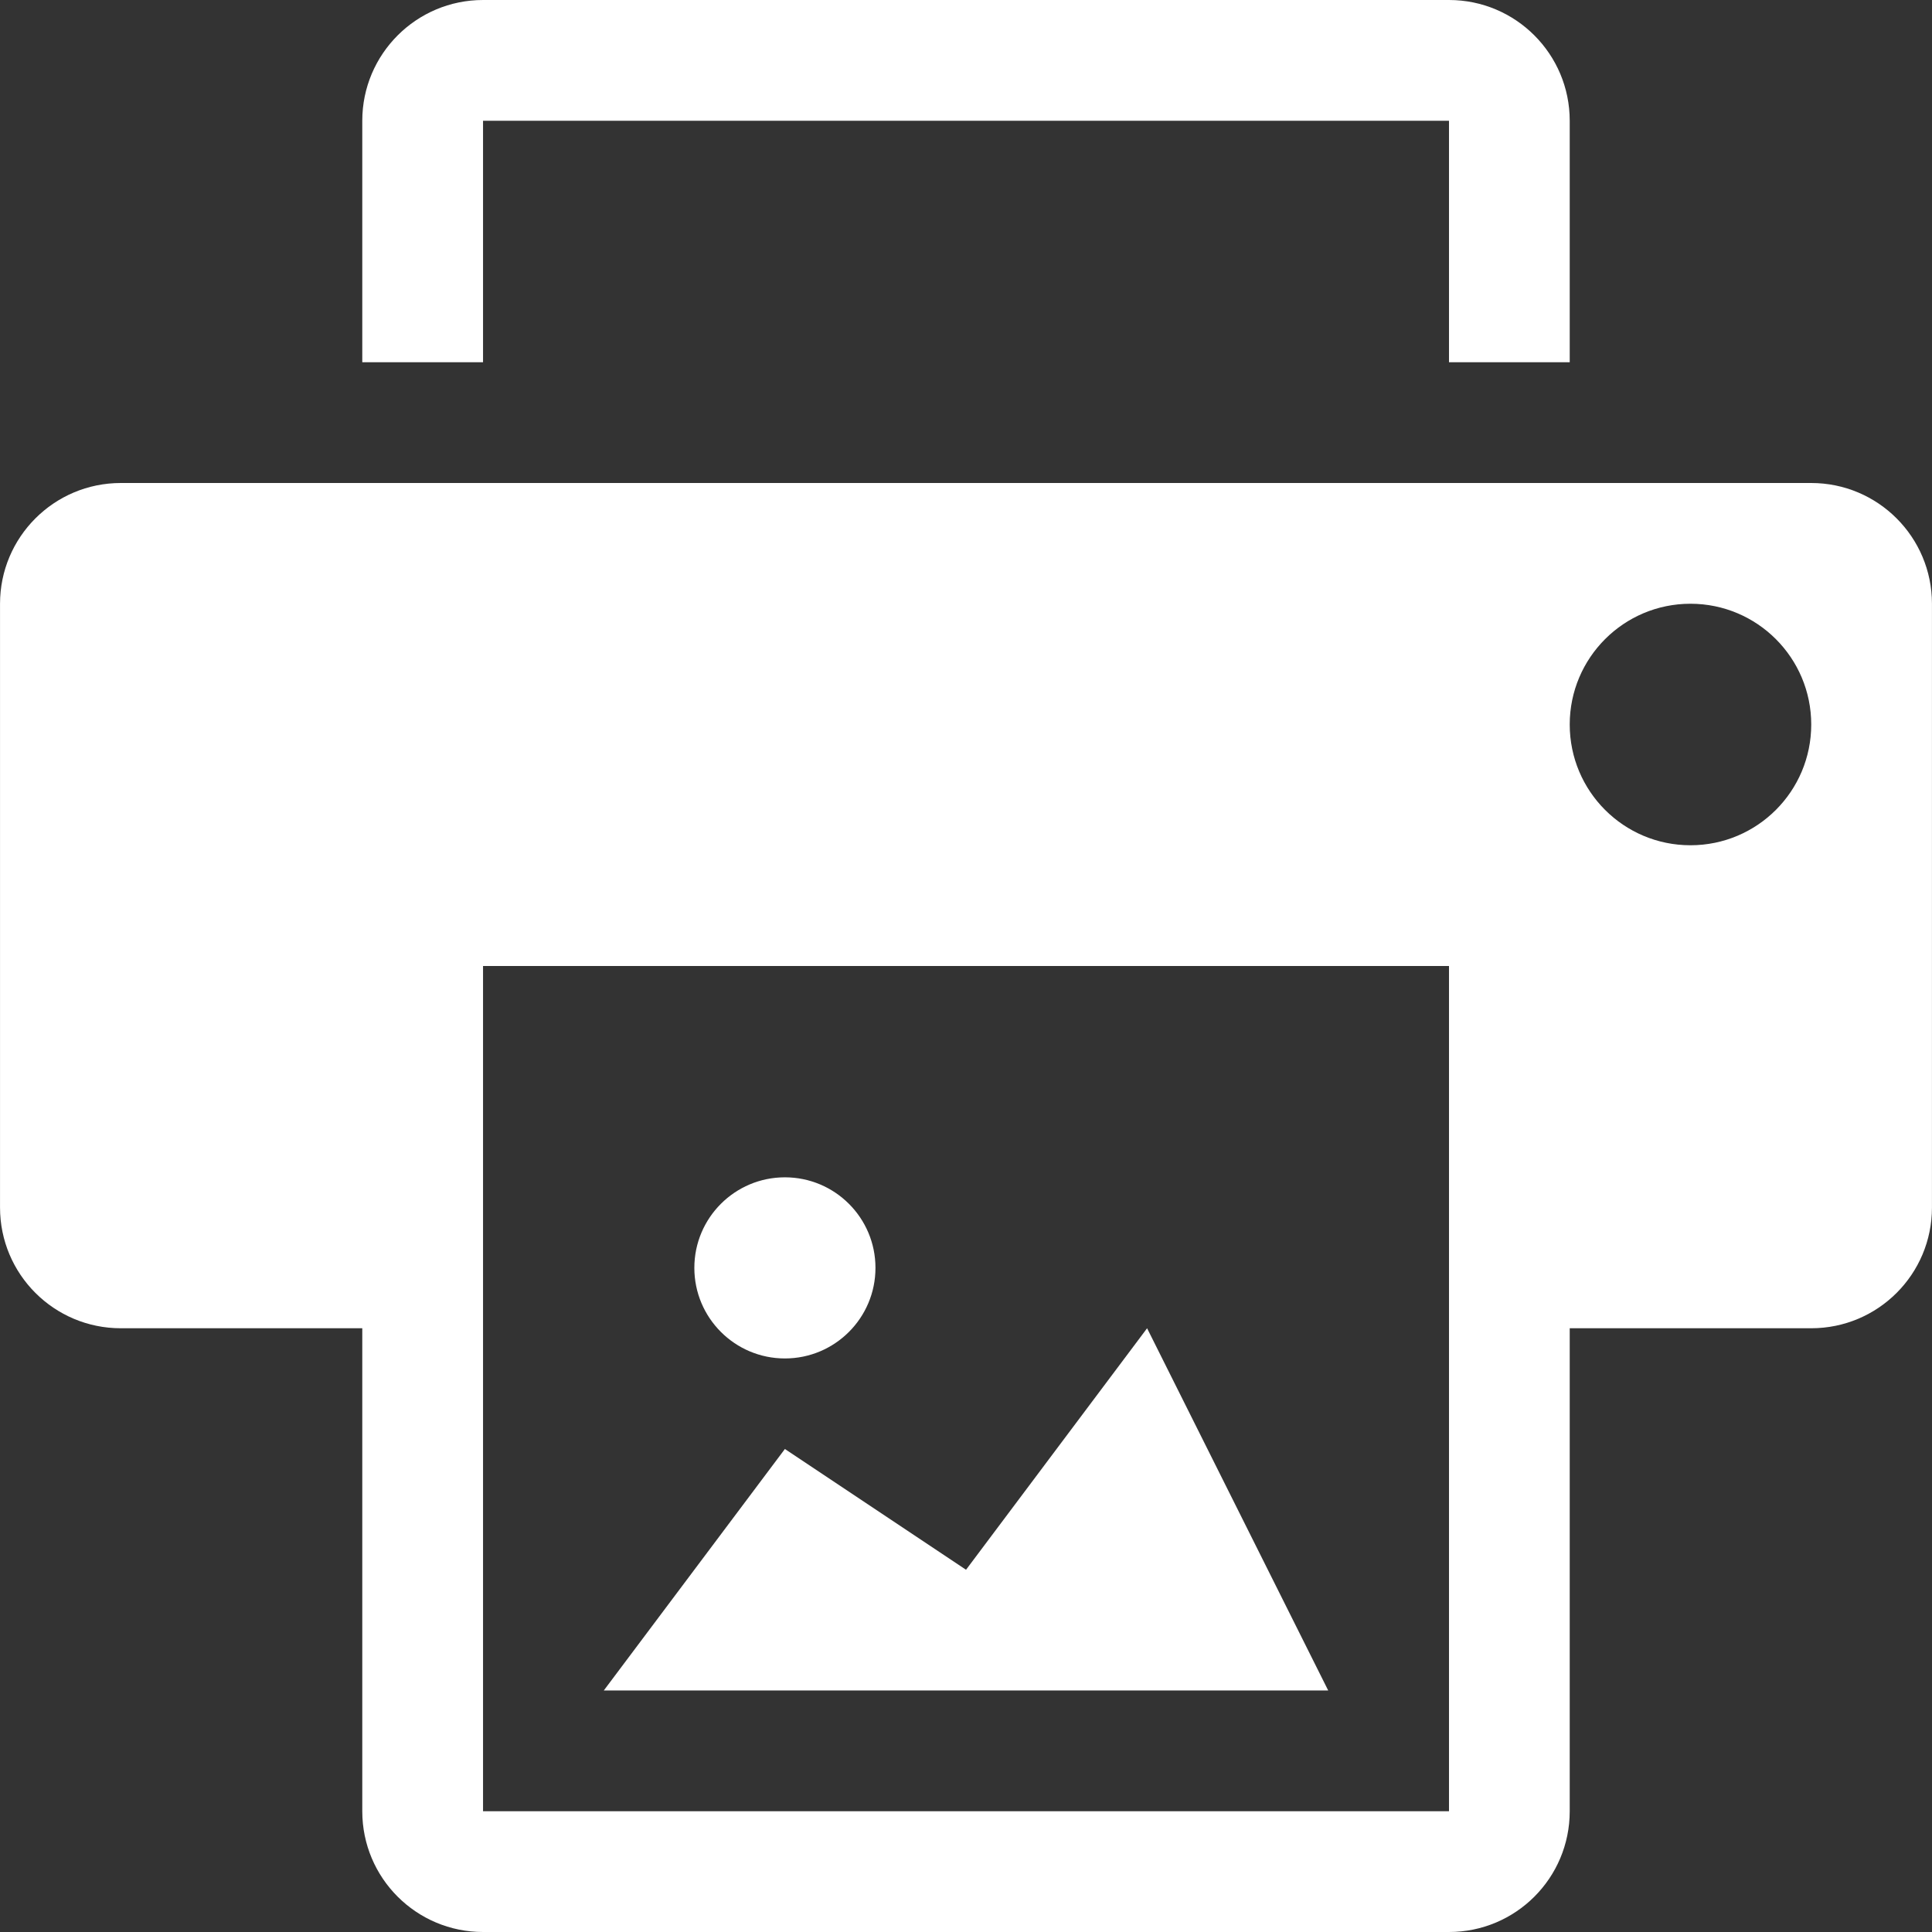
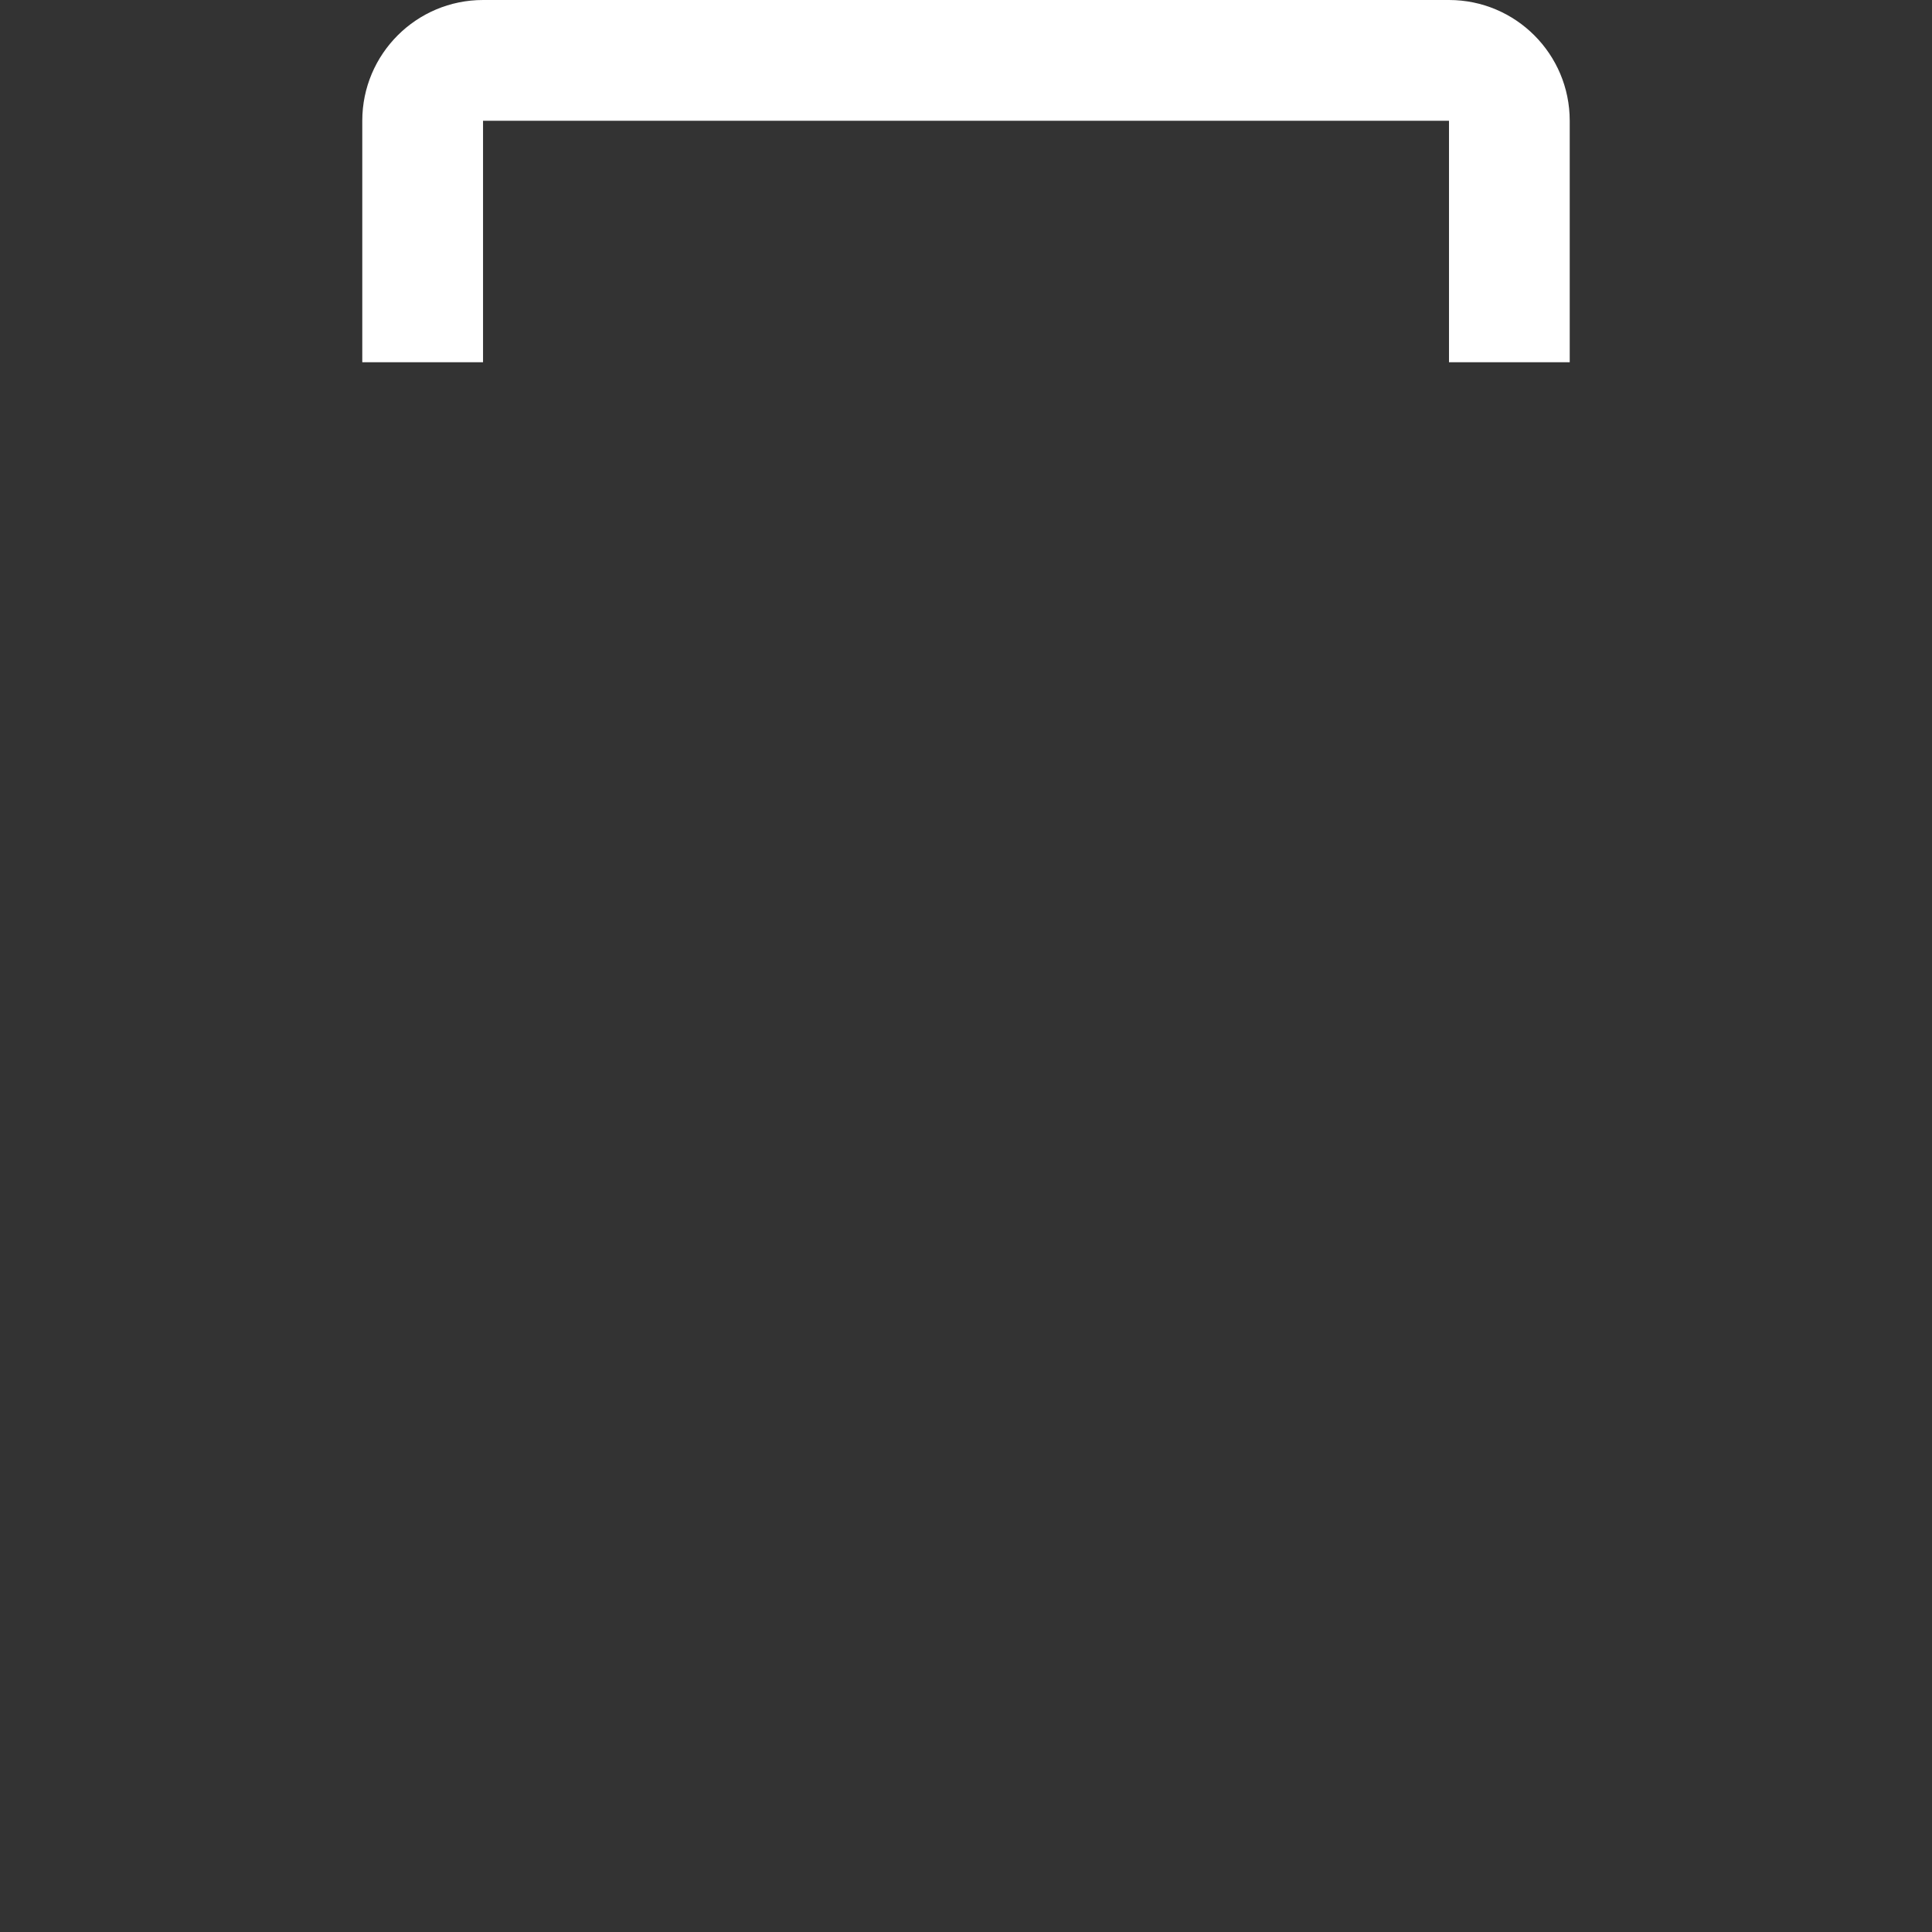
<svg xmlns="http://www.w3.org/2000/svg" version="1.1" id="Capa_1" x="0px" y="0px" width="16px" height="16px" viewBox="0 0 485.212 485.212" style="enable-background:new 0 0 485.212 485.212;" xml:space="preserve">
  <rect x="0" y="0" width="485.212" height="485.212" fill="#333333" stroke="none" />
  <g>
    <g>
      <path d="M121.312,30.327h242.595v60.651h30.321V30.327C394.229,13.595,380.666,0,363.907,0H121.312    c-16.748,0-30.327,13.595-30.327,30.327v60.651h30.327V30.327z" fill="#FFFFFF" />
-       <path d="M454.882,121.304H30.334c-16.748,0-30.327,13.591-30.327,30.324v151.629c0,16.764,13.579,30.327,30.327,30.327h60.651    v121.302c0,16.764,13.579,30.326,30.327,30.326h242.595c16.759,0,30.321-13.562,30.321-30.326V333.584h60.653    c16.76,0,30.322-13.563,30.322-30.327V151.628C485.204,134.895,471.642,121.304,454.882,121.304z M363.907,454.886H121.312    v-212.28h242.595V454.886z M424.551,212.282c-16.76,0-30.322-13.564-30.322-30.327c0-16.731,13.562-30.327,30.322-30.327    c16.765,0,30.331,13.595,30.331,30.327C454.882,198.717,441.315,212.282,424.551,212.282z" fill="#FFFFFF" />
-       <polygon points="288.086,333.584 242.614,394.237 197.124,363.906 151.636,424.559 333.575,424.559   " fill="#FFFFFF" />
-       <path d="M197.124,341.168c12.559,0,22.745-10.188,22.745-22.753c0-12.554-10.186-22.737-22.745-22.737    c-12.554,0-22.743,10.184-22.743,22.737C174.381,330.98,184.57,341.168,197.124,341.168z" fill="#FFFFFF" />
    </g>
  </g>
  <g>
</g>
  <g>
</g>
  <g>
</g>
  <g>
</g>
  <g>
</g>
  <g>
</g>
  <g>
</g>
  <g>
</g>
  <g>
</g>
  <g>
</g>
  <g>
</g>
  <g>
</g>
  <g>
</g>
  <g>
</g>
  <g>
</g>
</svg>